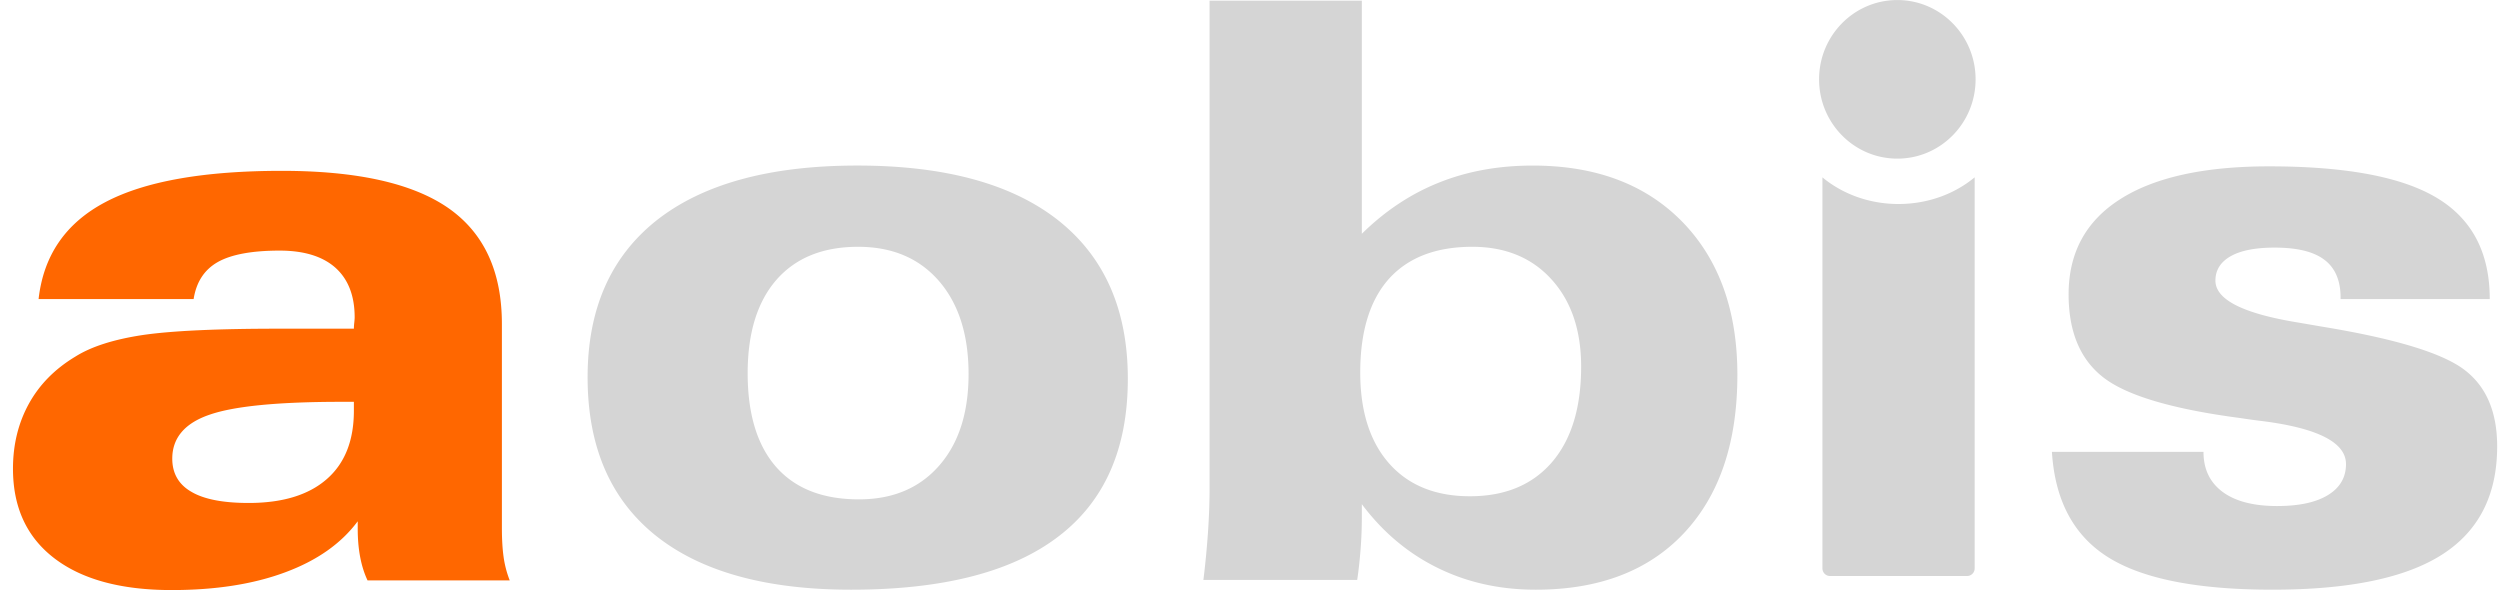
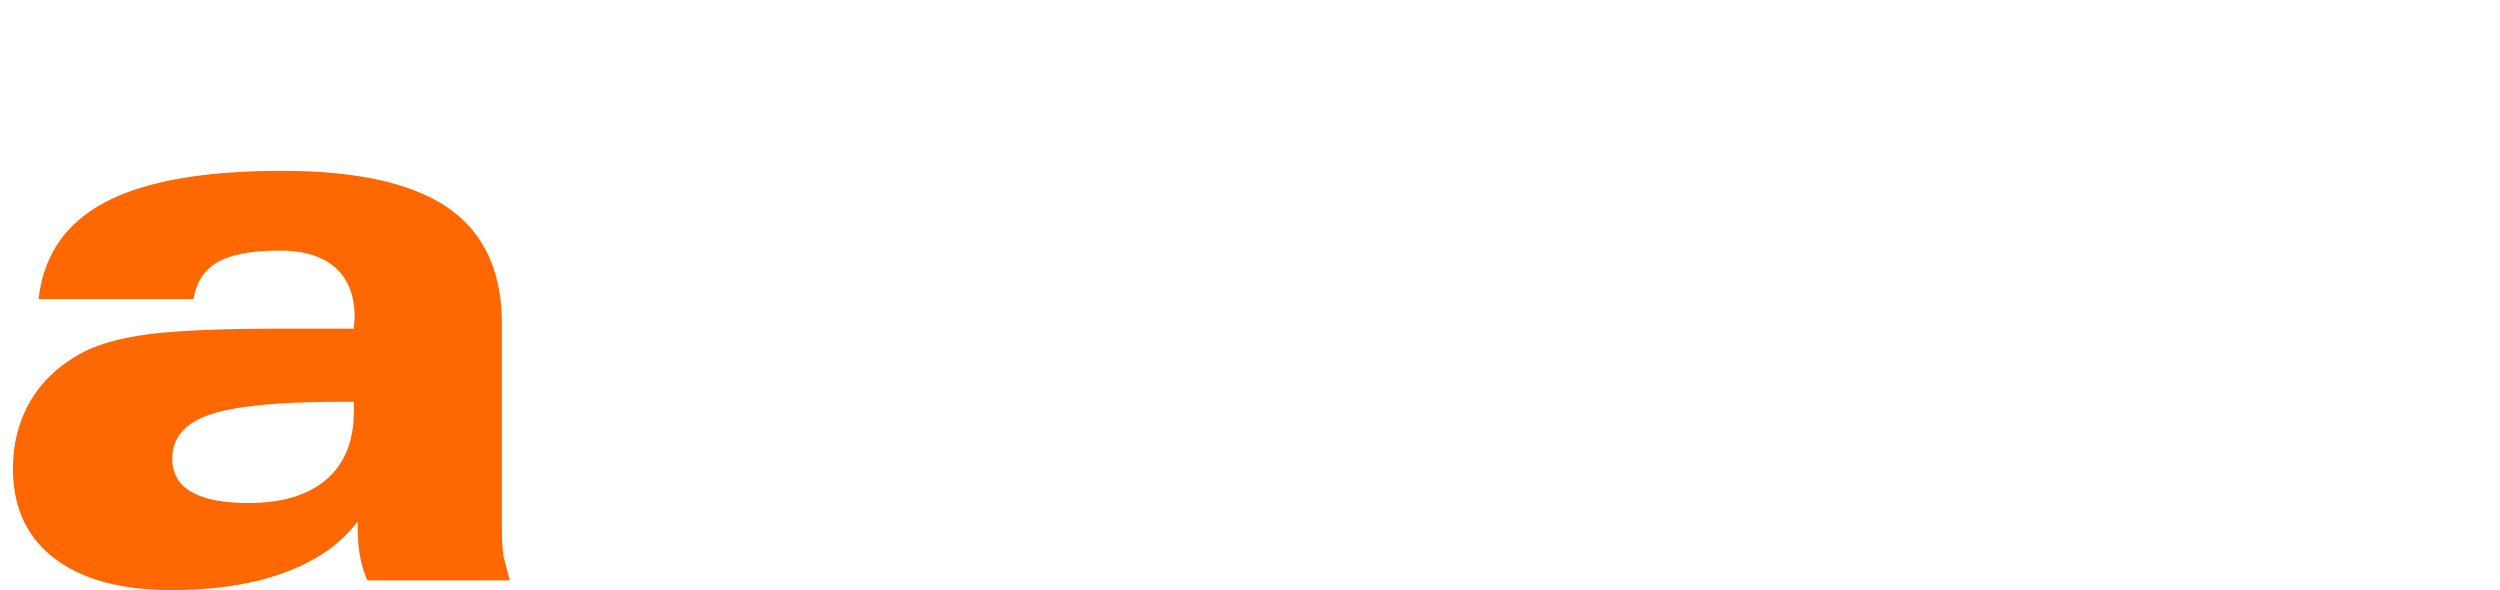
<svg xmlns="http://www.w3.org/2000/svg" width="161" height="38" viewBox="0 0 161 38">
  <g fill="none" fill-rule="evenodd">
-     <path fill="#FF6700" d="M22.79 26.45c0 1.922-.582 3.393-1.752 4.41-1.17 1.02-2.844 1.531-5.03 1.531-1.64 0-2.872-.239-3.681-.718-.821-.47-1.233-1.19-1.233-2.136 0-1.334.804-2.285 2.402-2.83 1.605-.558 4.44-.83 8.516-.83h.778v.573zm9.642 9.42c-.075-.529-.11-1.164-.11-1.88V20.866c0-3.375-1.144-5.854-3.442-7.462-2.297-1.597-5.869-2.402-10.728-2.402-5.04 0-8.833.676-11.37 2.017-2.546 1.342-3.98 3.421-4.297 6.24h9.984c.173-1.093.685-1.888 1.556-2.383.863-.487 2.196-.737 3.98-.737 1.573 0 2.77.369 3.597 1.103.82.737 1.238 1.797 1.238 3.198 0 .069-.008.182-.025.342a3.641 3.641 0 0 0-.025.385h-4.785c-4.023 0-6.961.136-8.823.41-1.863.283-3.306.743-4.338 1.394-1.307.787-2.3 1.793-2.982 3.026-.683 1.24-1.026 2.633-1.026 4.187 0 2.49.889 4.413 2.666 5.771C5.279 37.315 7.798 38 11.052 38c2.82 0 5.253-.377 7.305-1.14 2.058-.76 3.612-1.854 4.68-3.289v.471c0 .657.051 1.256.153 1.803.104.556.258 1.06.479 1.532h9.157a6.647 6.647 0 0 1-.394-1.506z" />
-     <path fill="#D5D5D5" d="M122.188.003c-2.783 0-5.039 2.286-5.039 5.106s2.256 5.107 5.04 5.107c2.783 0 5.039-2.286 5.039-5.107 0-2.82-2.256-5.106-5.04-5.106m.077 13.135c-1.895 0-3.618-.652-4.9-1.716v25.19a.49.49 0 0 0 .497.483h8.808a.49.49 0 0 0 .498-.484V11.42c-1.283 1.065-3.007 1.718-4.903 1.718M60.477 29.992c-1.262 1.44-2.982 2.167-5.163 2.167-2.334 0-4.108-.699-5.333-2.09-1.218-1.39-1.831-3.402-1.831-6.035 0-2.59.621-4.6 1.856-6.017 1.245-1.415 2.991-2.123 5.257-2.123 2.197 0 3.927.733 5.204 2.199 1.27 1.47 1.909 3.465 1.909 5.995 0 2.492-.632 4.463-1.899 5.904m7.69-15.79c-2.98-2.356-7.299-3.54-12.955-3.54-5.622 0-9.924 1.174-12.907 3.514-2.972 2.349-4.463 5.715-4.463 10.118 0 4.437 1.447 7.821 4.353 10.17 2.905 2.338 7.113 3.513 12.617 3.513 5.91 0 10.358-1.14 13.34-3.42 2.989-2.271 4.48-5.662 4.48-10.16 0-4.436-1.491-7.83-4.465-10.194m31.777 15.566c-1.262 1.457-3.017 2.19-5.282 2.19-2.207 0-3.945-.699-5.188-2.097-1.244-1.4-1.875-3.36-1.875-5.87 0-2.65.623-4.662 1.849-6.036 1.235-1.37 3.024-2.062 5.368-2.062 2.128 0 3.831.7 5.1 2.098 1.27 1.399 1.909 3.27 1.909 5.62 0 2.65-.63 4.696-1.881 6.157m8.4-15.481c-2.363-2.417-5.571-3.625-9.635-3.625-2.198 0-4.21.362-6.041 1.097-1.832.732-3.483 1.835-4.966 3.296V.044h-9.805v31.404c0 .9-.035 1.832-.102 2.818-.069.976-.161 2-.297 3.083h9.905c.103-.677.17-1.35.222-2.022.052-.676.077-1.354.077-2.031v-.827c1.347 1.797 2.973 3.166 4.881 4.102 1.9.939 4.012 1.406 6.321 1.406 4.081 0 7.265-1.217 9.55-3.652 2.29-2.444 3.433-5.836 3.433-10.186 0-4.144-1.183-7.424-3.542-9.851M132.144 29.1h9.761c0 1.114.41 1.969 1.237 2.582.816.603 1.993.907 3.502.907 1.414 0 2.506-.234 3.28-.709.773-.473 1.158-1.14 1.158-1.993 0-1.38-1.782-2.305-5.344-2.764a38.69 38.69 0 0 1-1.445-.198c-4.354-.57-7.295-1.44-8.8-2.59-1.517-1.156-2.275-2.953-2.275-5.377 0-2.677 1.108-4.722 3.323-6.13 2.207-1.409 5.408-2.115 9.597-2.115 4.96 0 8.573.683 10.819 2.045 2.258 1.366 3.383 3.534 3.383 6.502h-9.607v-.104c0-1.095-.353-1.907-1.04-2.424-.69-.527-1.757-.786-3.206-.786-1.223 0-2.17.18-2.828.552-.655.371-.986.898-.986 1.57 0 1.235 1.79 2.13 5.367 2.71.767.13 1.353.235 1.77.303 4.542.761 7.515 1.675 8.912 2.746 1.398 1.068 2.095 2.71 2.095 4.92 0 3.133-1.183 5.456-3.544 6.966-2.36 1.512-6.006 2.263-10.93 2.263-4.838 0-8.365-.698-10.58-2.09-2.215-1.389-3.424-3.652-3.62-6.786" />
+     <path fill="#FF6700" d="M22.79 26.45c0 1.922-.582 3.393-1.752 4.41-1.17 1.02-2.844 1.531-5.03 1.531-1.64 0-2.872-.239-3.681-.718-.821-.47-1.233-1.19-1.233-2.136 0-1.334.804-2.285 2.402-2.83 1.605-.558 4.44-.83 8.516-.83h.778v.573zm9.642 9.42c-.075-.529-.11-1.164-.11-1.88V20.866c0-3.375-1.144-5.854-3.442-7.462-2.297-1.597-5.869-2.402-10.728-2.402-5.04 0-8.833.676-11.37 2.017-2.546 1.342-3.98 3.421-4.297 6.24h9.984c.173-1.093.685-1.888 1.556-2.383.863-.487 2.196-.737 3.98-.737 1.573 0 2.77.369 3.597 1.103.82.737 1.238 1.797 1.238 3.198 0 .069-.008.182-.025.342a3.641 3.641 0 0 0-.025.385h-4.785c-4.023 0-6.961.136-8.823.41-1.863.283-3.306.743-4.338 1.394-1.307.787-2.3 1.793-2.982 3.026-.683 1.24-1.026 2.633-1.026 4.187 0 2.49.889 4.413 2.666 5.771C5.279 37.315 7.798 38 11.052 38c2.82 0 5.253-.377 7.305-1.14 2.058-.76 3.612-1.854 4.68-3.289v.471c0 .657.051 1.256.153 1.803.104.556.258 1.06.479 1.532h9.157z" />
  </g>
</svg>